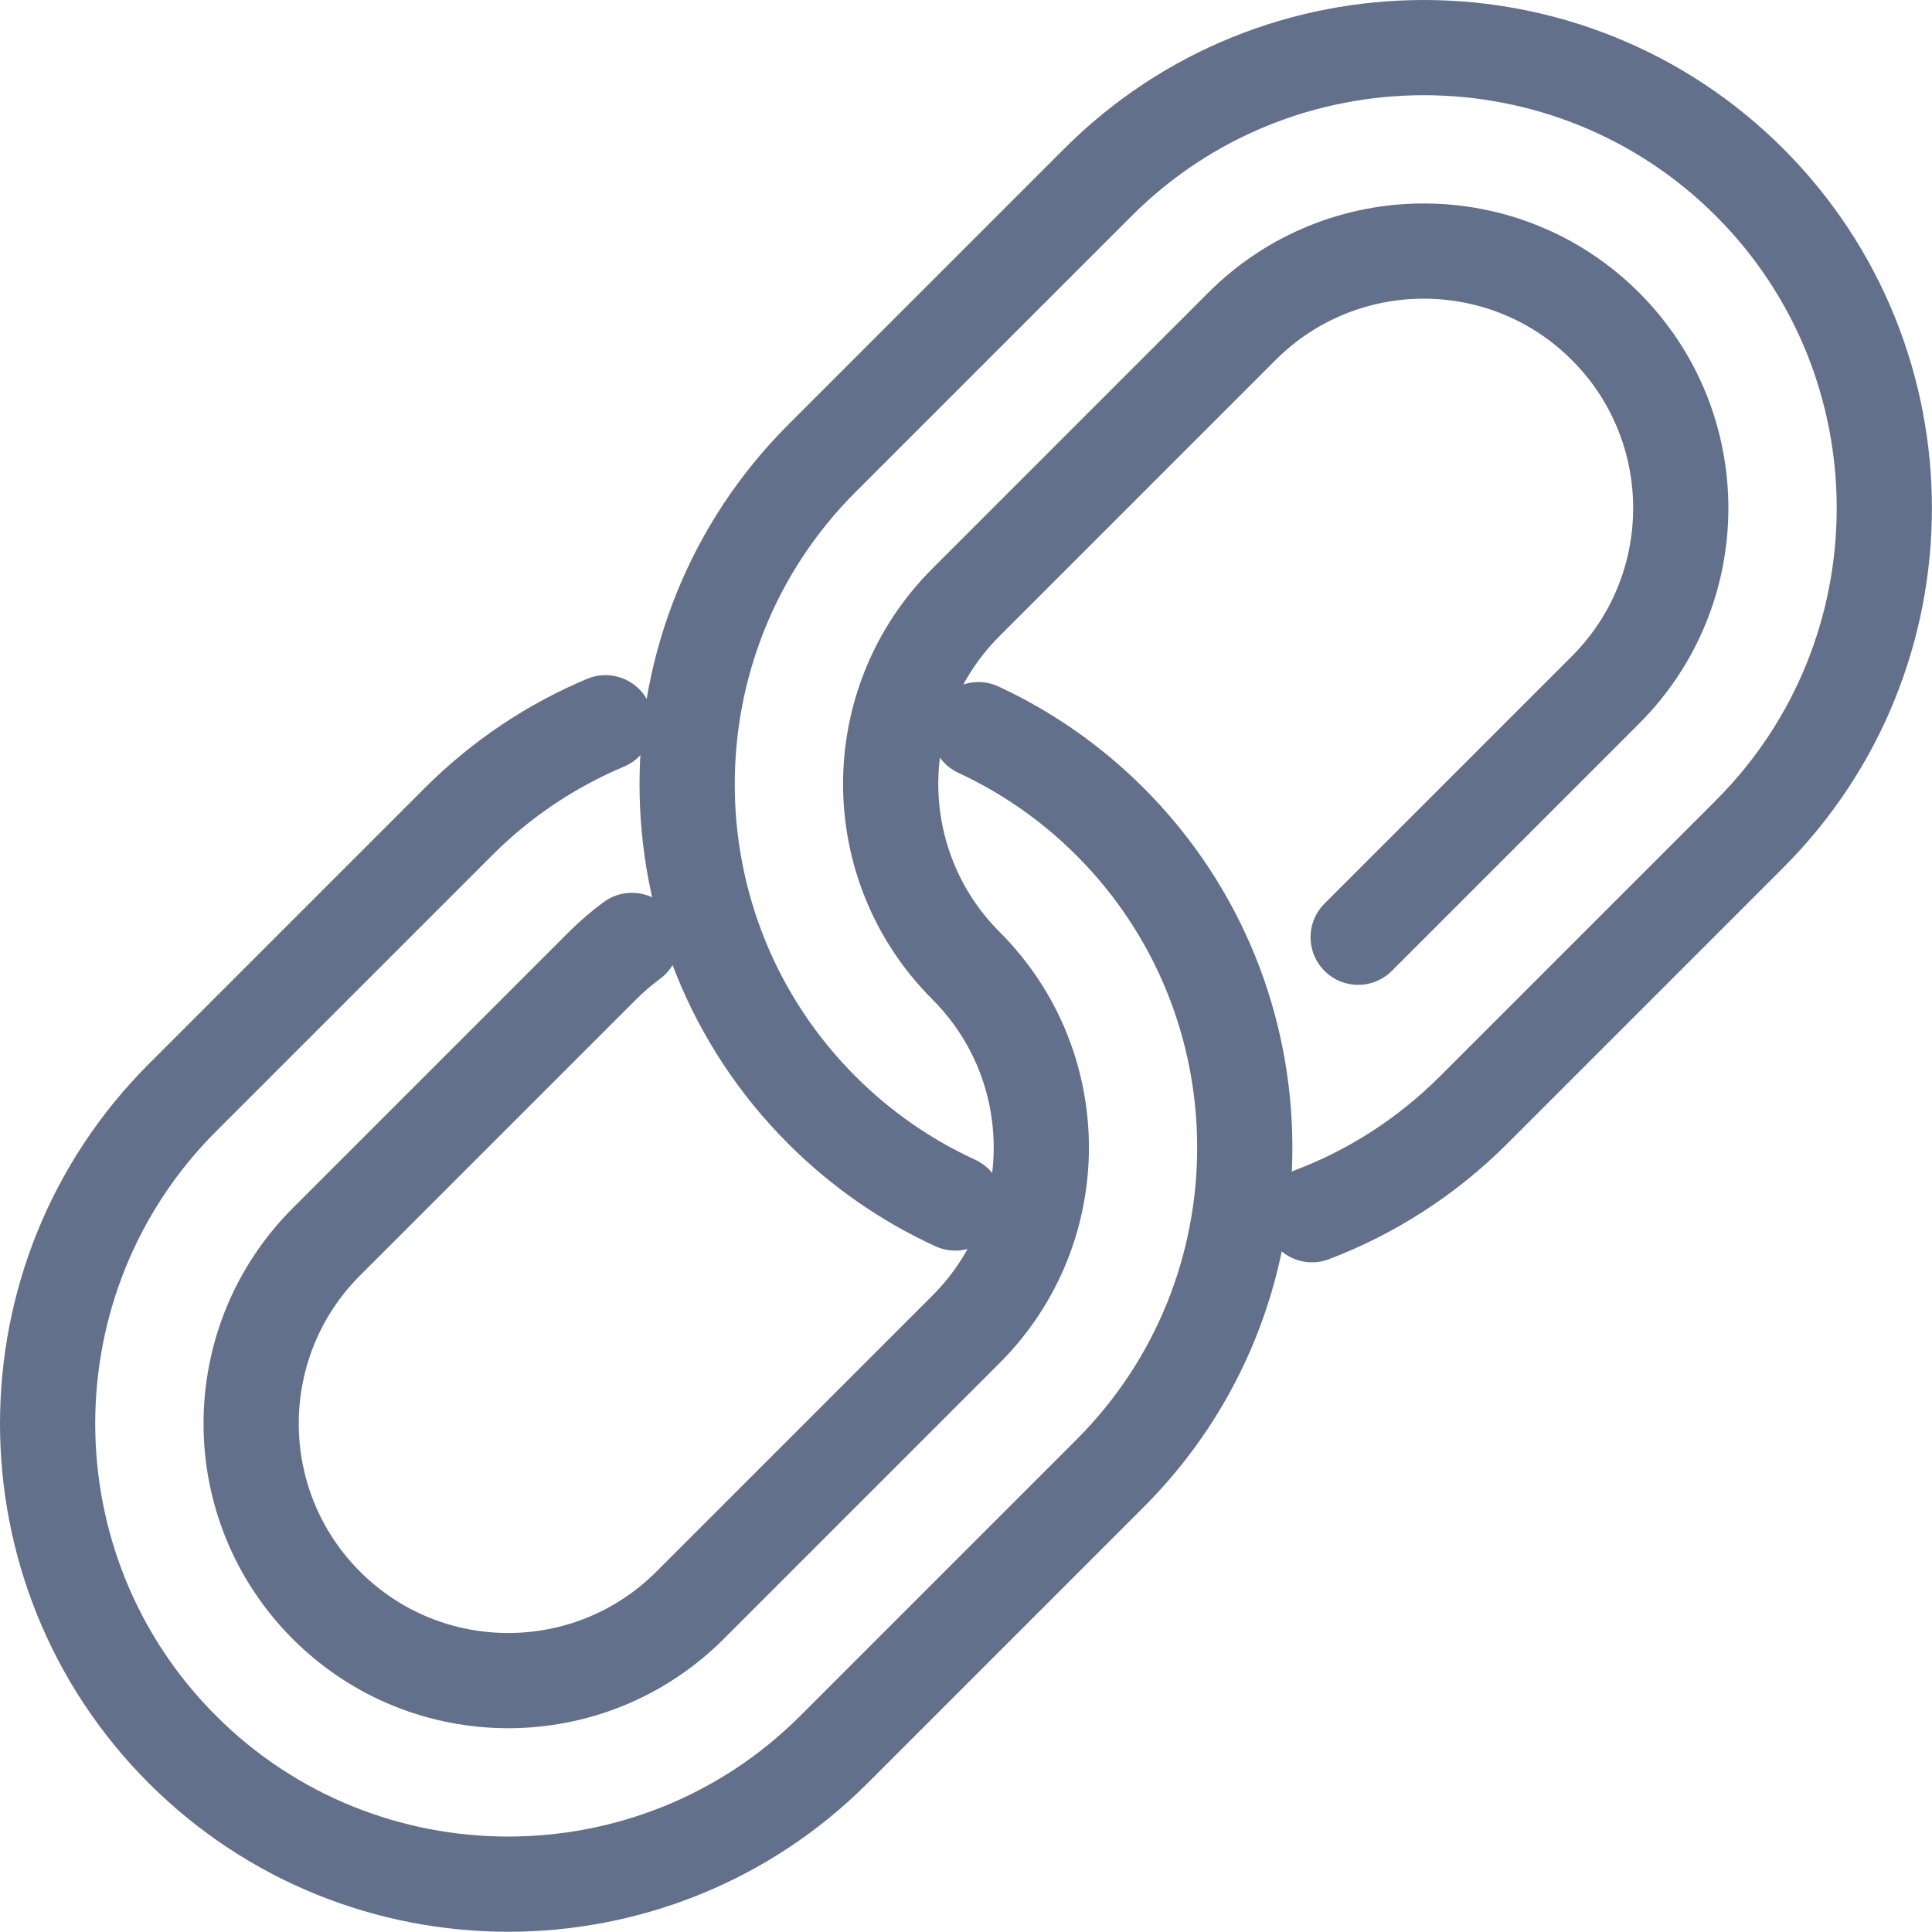
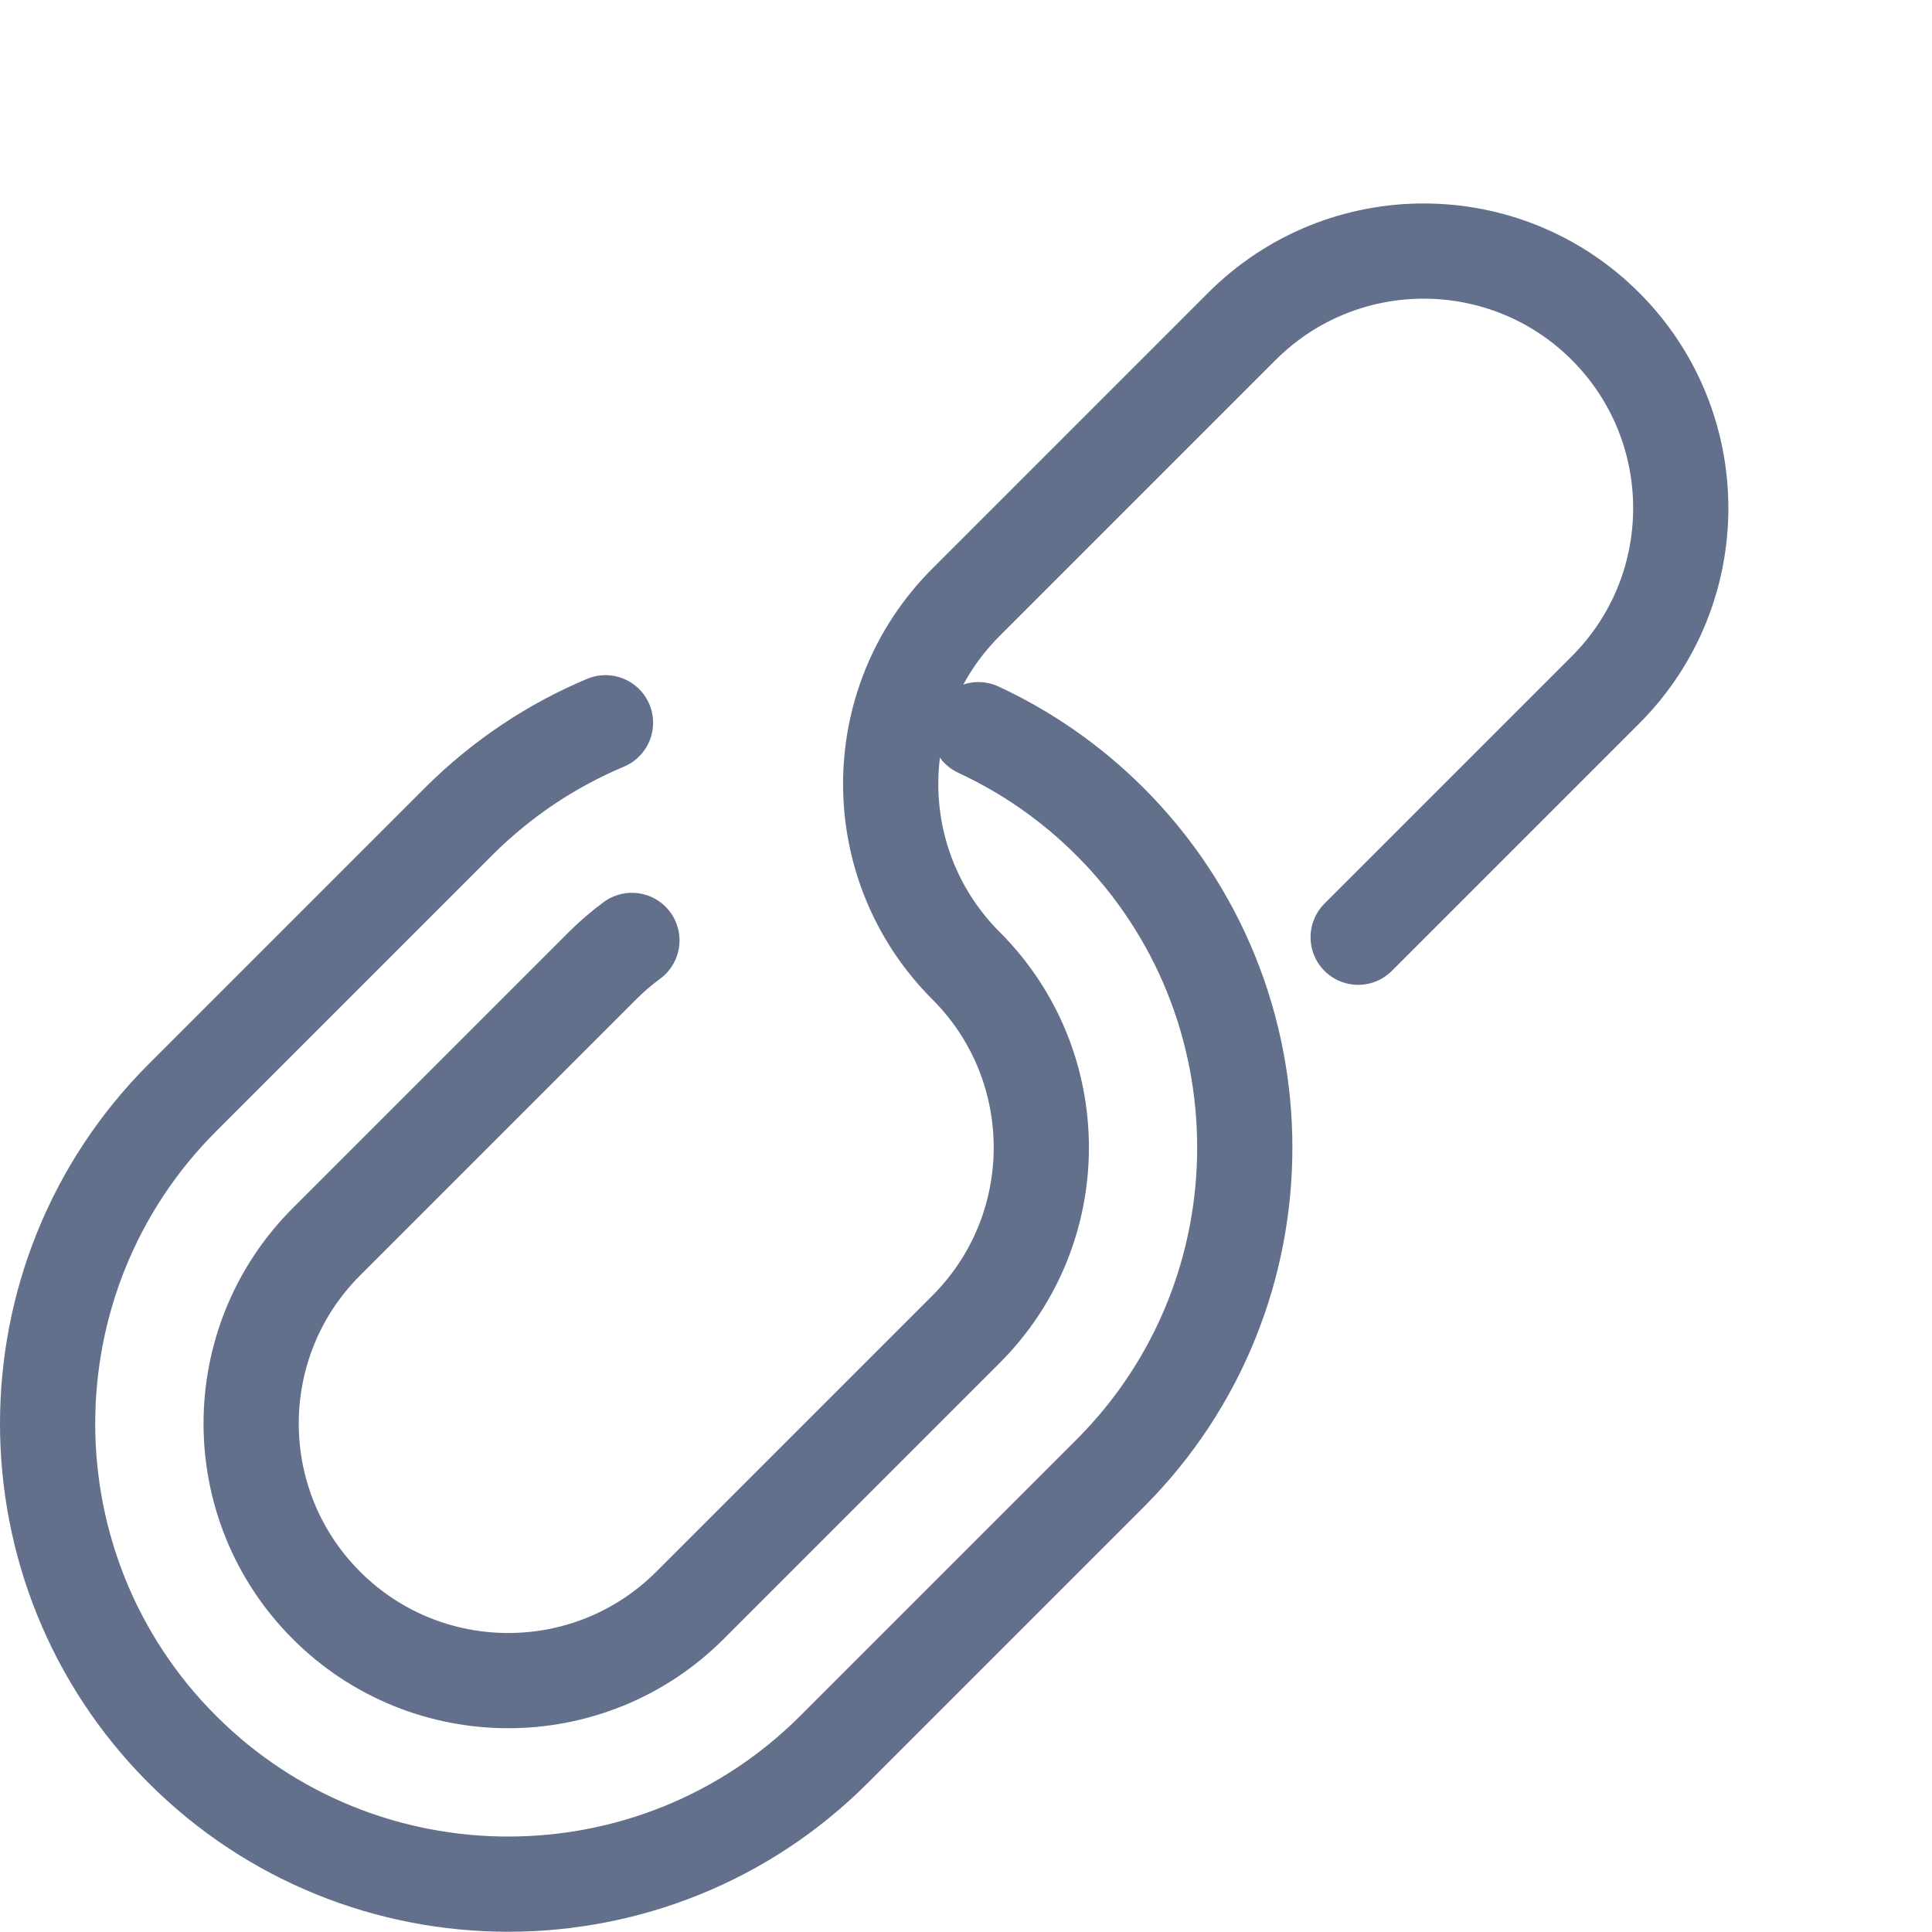
<svg xmlns="http://www.w3.org/2000/svg" id="Layer_2" viewBox="0 0 243.49 243.47">
  <defs>
    <style>.cls-1{fill:none;stroke:#62708b;stroke-linecap:round;stroke-linejoin:round;stroke-width:12px;}</style>
  </defs>
  <g id="_ÎÓÈ_2">
    <g>
-       <path class="cls-1" d="M120.39,151.61c-6.09-2.79-11.8-6.7-16.81-11.71-22.64-22.64-22.64-59.49,0-82.13l34.79-34.79c22.64-22.64,59.49-22.64,82.13,0,22.64,22.64,22.64,59.49,0,82.13l-34.79,34.79c-5.97,5.97-12.94,10.37-20.36,13.19" />
      <path class="cls-1" d="M123.31,91.96c6.01,2.79,11.64,6.65,16.59,11.6,22.64,22.64,22.64,59.49,0,82.13l-34.79,34.79c-22.64,22.64-59.49,22.64-82.13,0C.34,197.84,.34,161,22.98,138.35l34.79-34.79c5.48-5.48,11.8-9.64,18.54-12.47" />
      <path class="cls-1" d="M79.64,118.52c-1.3,.96-2.54,2.02-3.71,3.19l-34.79,34.79c-12.65,12.65-12.65,33.17,0,45.82h0c12.65,12.65,33.17,12.65,45.82,0l34.79-34.79c12.65-12.65,12.65-33.17,0-45.82h0c-12.65-12.65-12.67-33.13-.02-45.79l34.79-34.79c12.65-12.65,33.17-12.65,45.82,0h0c12.65,12.65,12.65,33.17,0,45.82l-31.17,31.17" />
    </g>
  </g>
</svg>